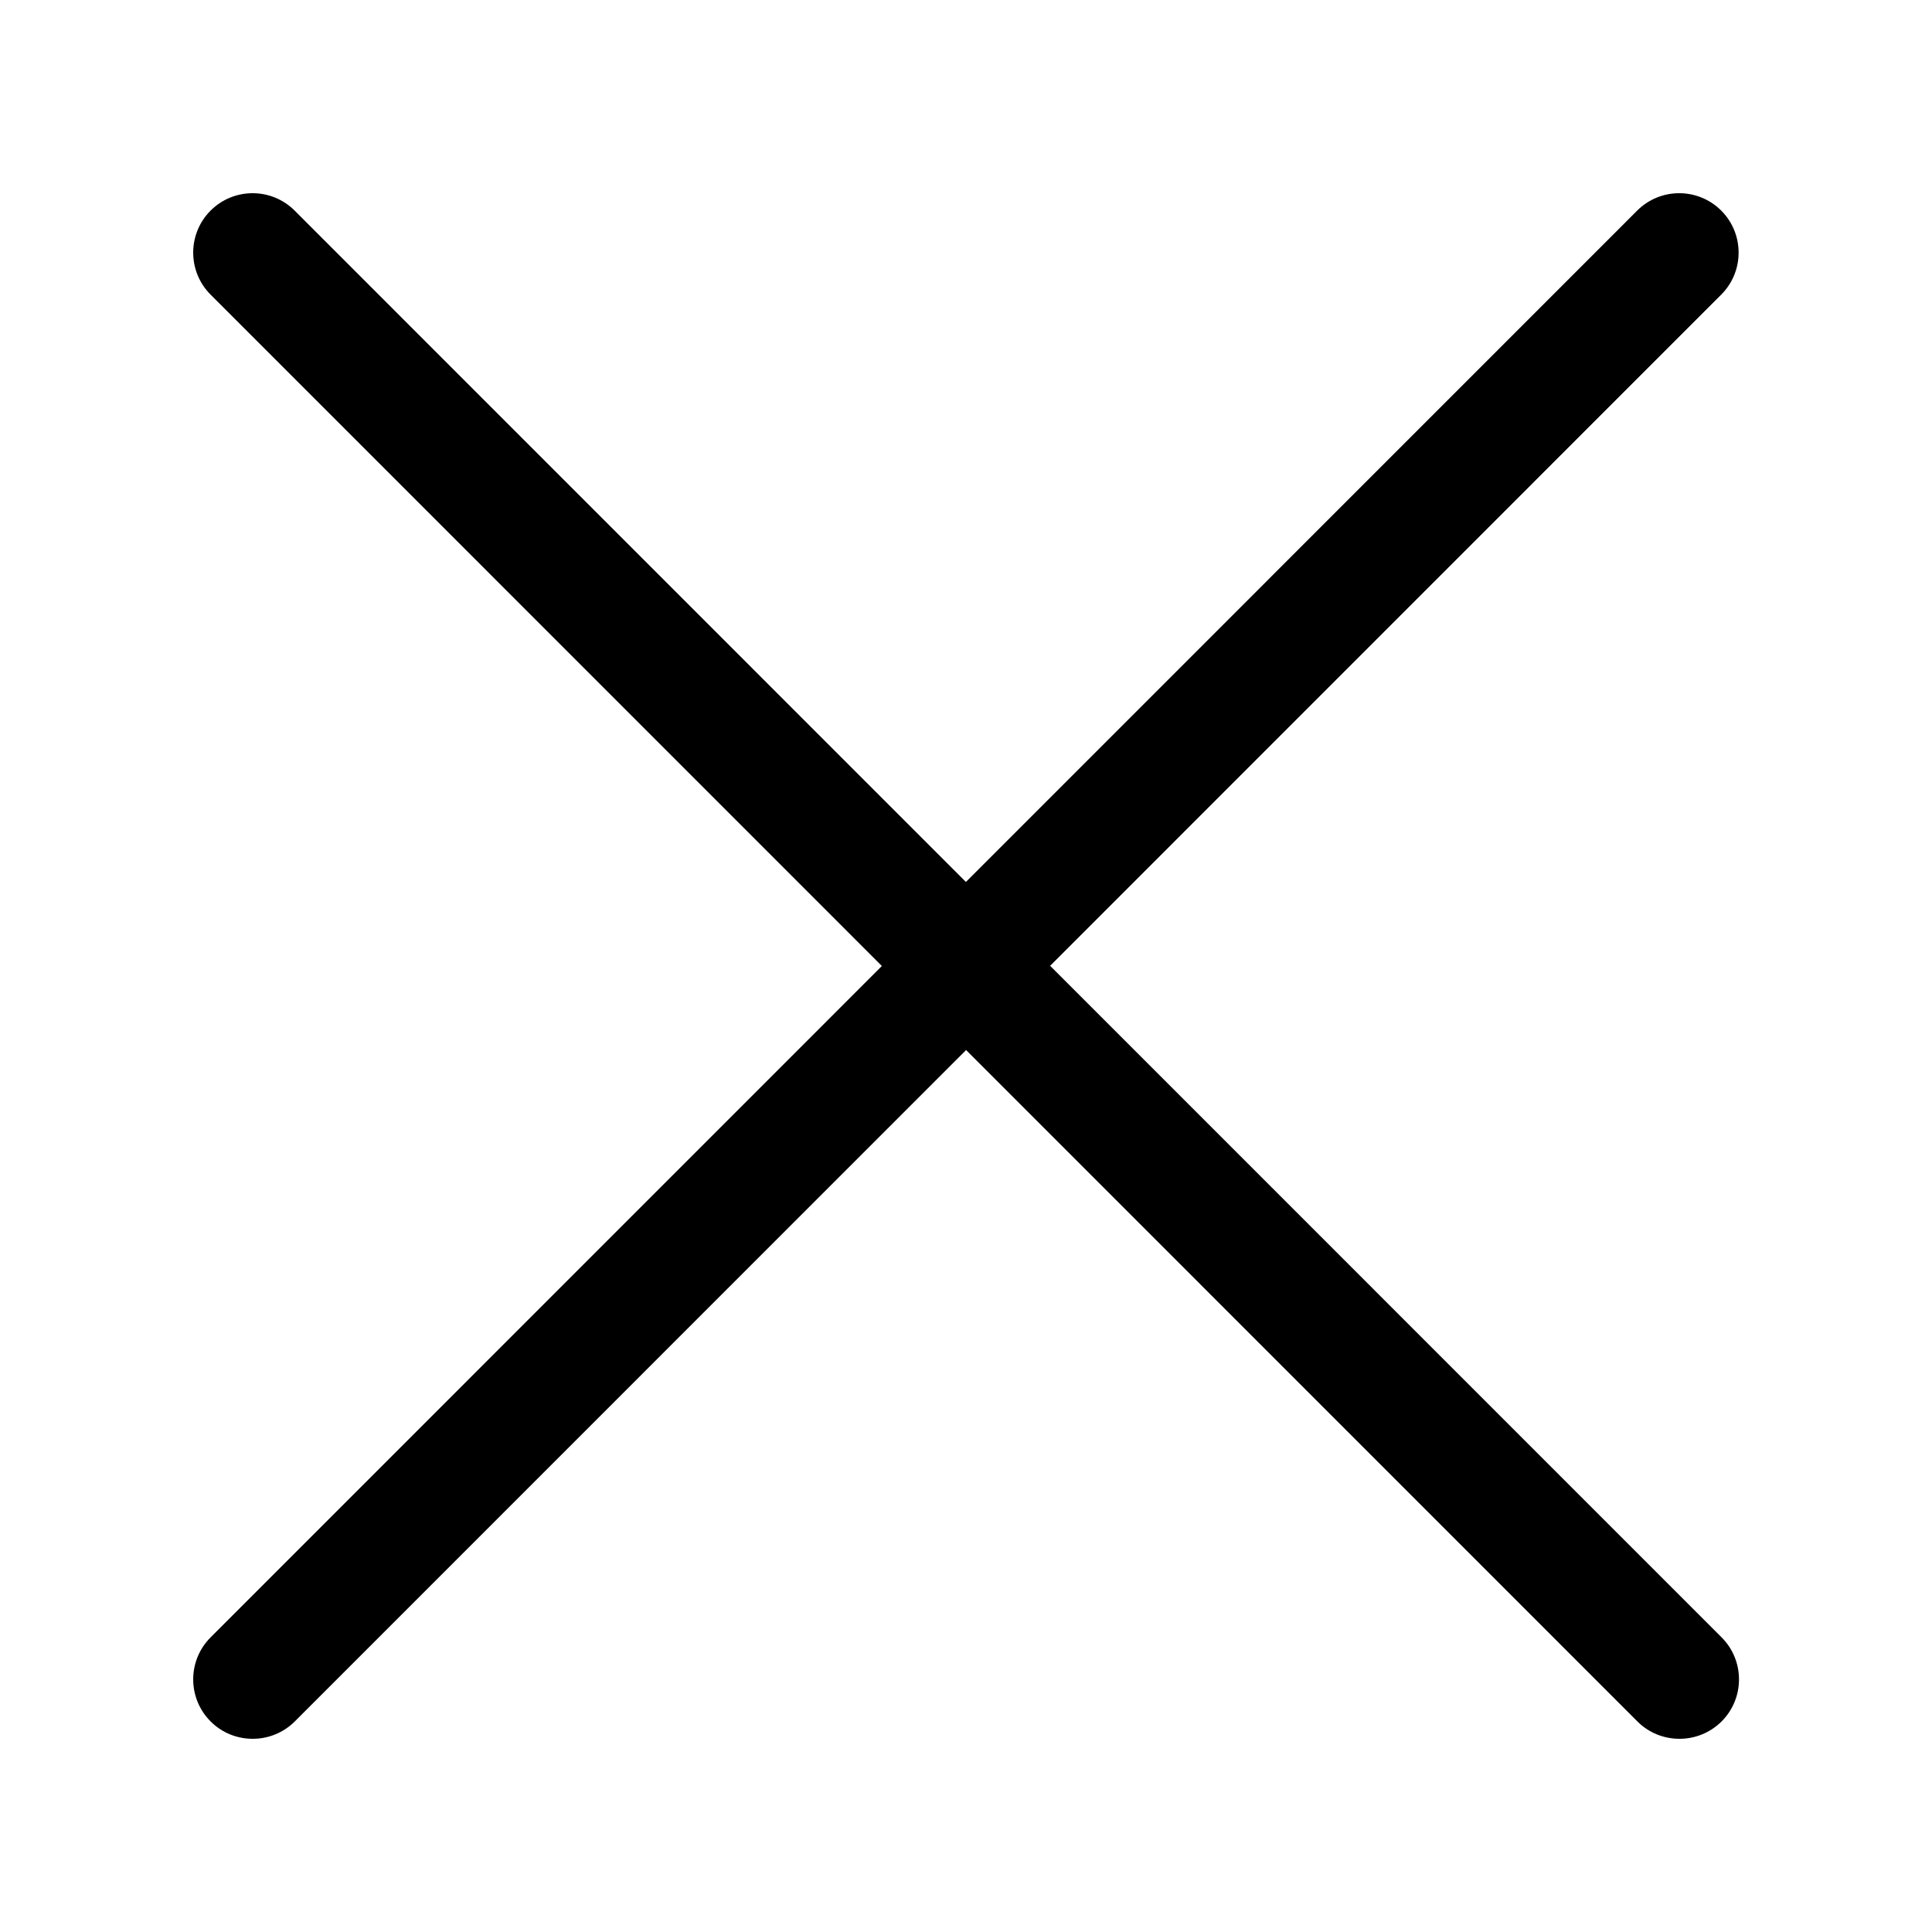
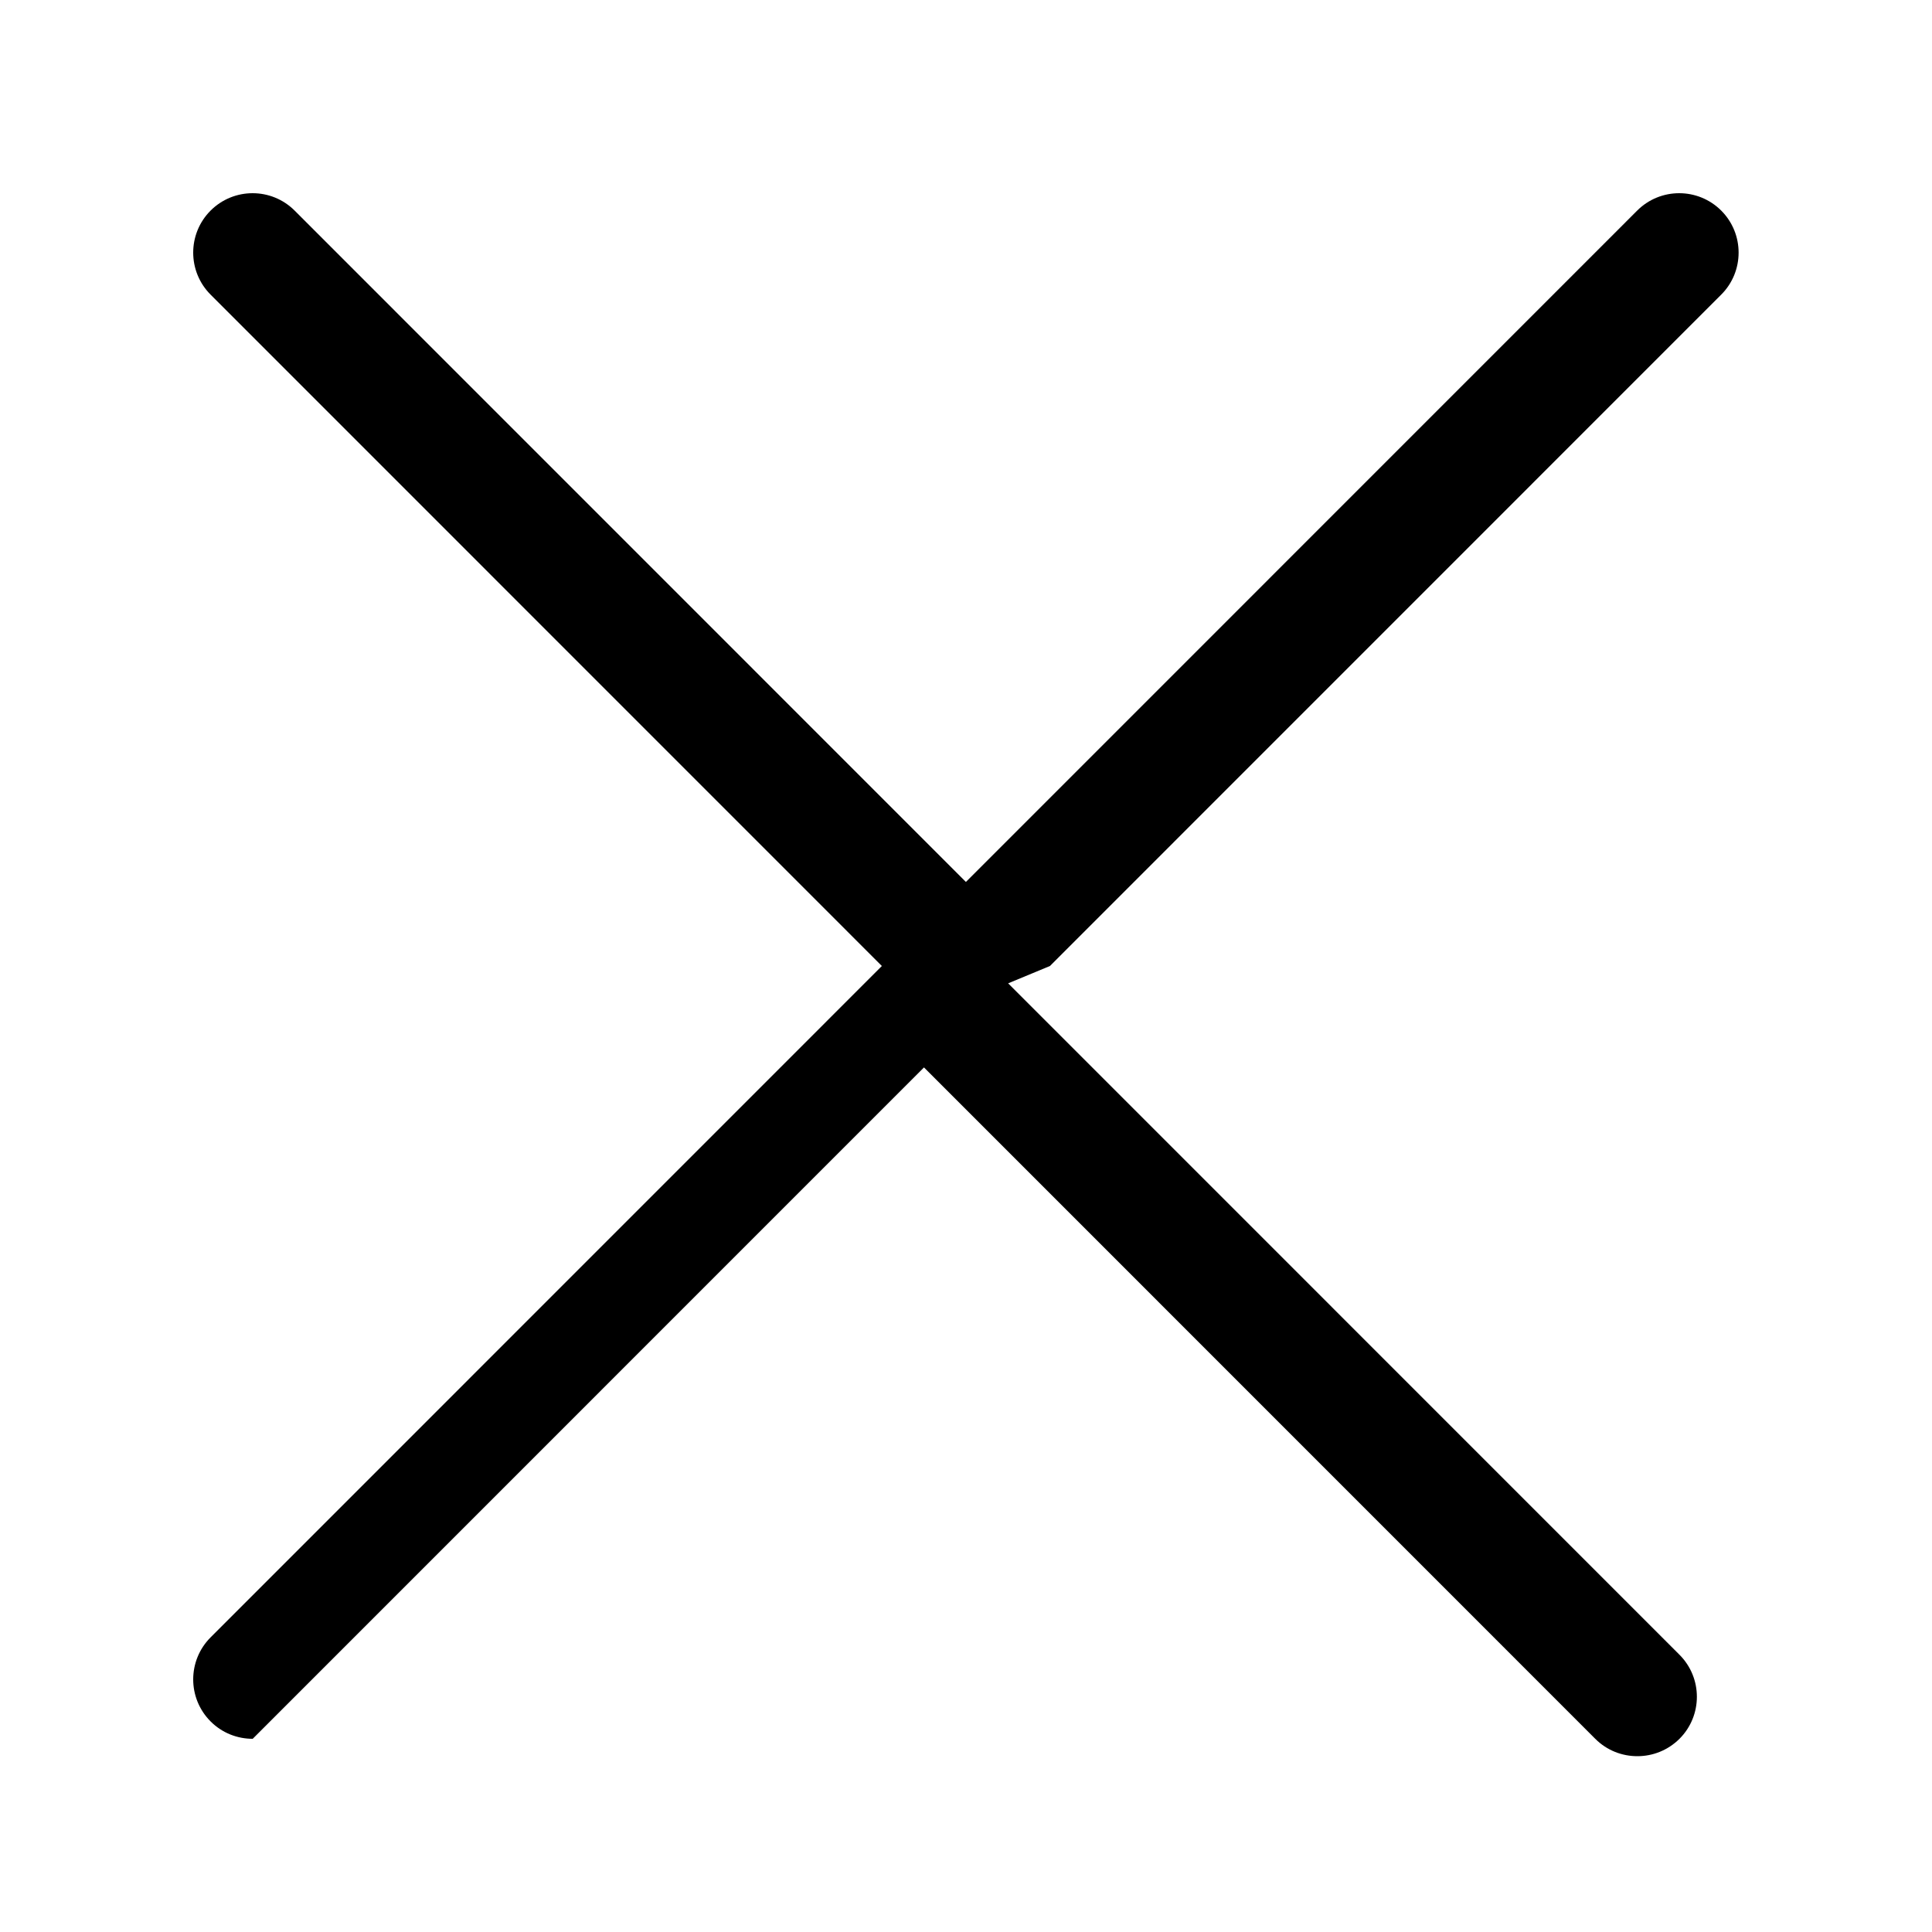
<svg xmlns="http://www.w3.org/2000/svg" viewBox="0 0 20 20">
  <g id="a" />
  <g id="b" />
  <g id="c">
-     <path d="M10.869,10l6.949-6.95c.24-.24,.24-.63,0-.87s-.63-.24-.87,0l-6.949,6.95L3.05,2.18c-.24-.24-.63-.24-.87,0-.24,.24-.24,.63,0,.87l6.949,6.95-6.949,6.95c-.24,.24-.24,.63,0,.87,.121,.121,.278,.18,.436,.18s.315-.06,.436-.18l6.949-6.95,6.949,6.95c.121,.121,.278,.18,.436,.18s.315-.06,.436-.18c.24-.24,.24-.63,0-.87l-6.949-6.95h-.002Z" />
+     <path d="M10.869,10l6.949-6.95c.24-.24,.24-.63,0-.87s-.63-.24-.87,0l-6.949,6.95L3.05,2.18c-.24-.24-.63-.24-.87,0-.24,.24-.24,.63,0,.87l6.949,6.95-6.949,6.95c-.24,.24-.24,.63,0,.87,.121,.121,.278,.18,.436,.18l6.949-6.95,6.949,6.95c.121,.121,.278,.18,.436,.18s.315-.06,.436-.18c.24-.24,.24-.63,0-.87l-6.949-6.95h-.002Z" />
  </g>
  <g id="d" />
</svg>